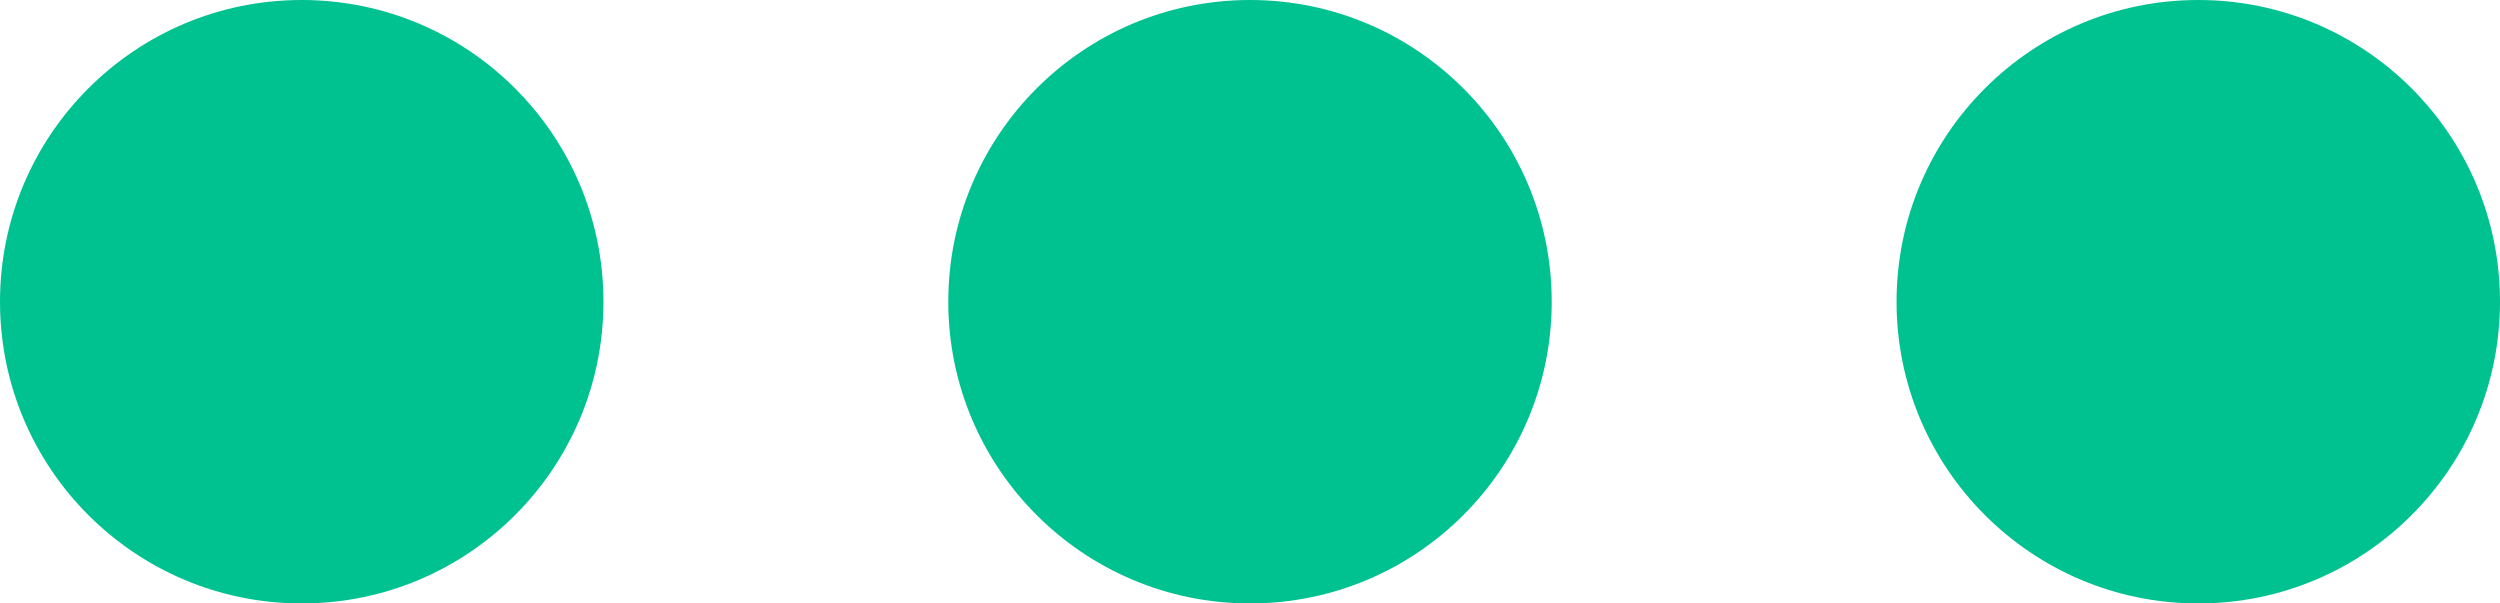
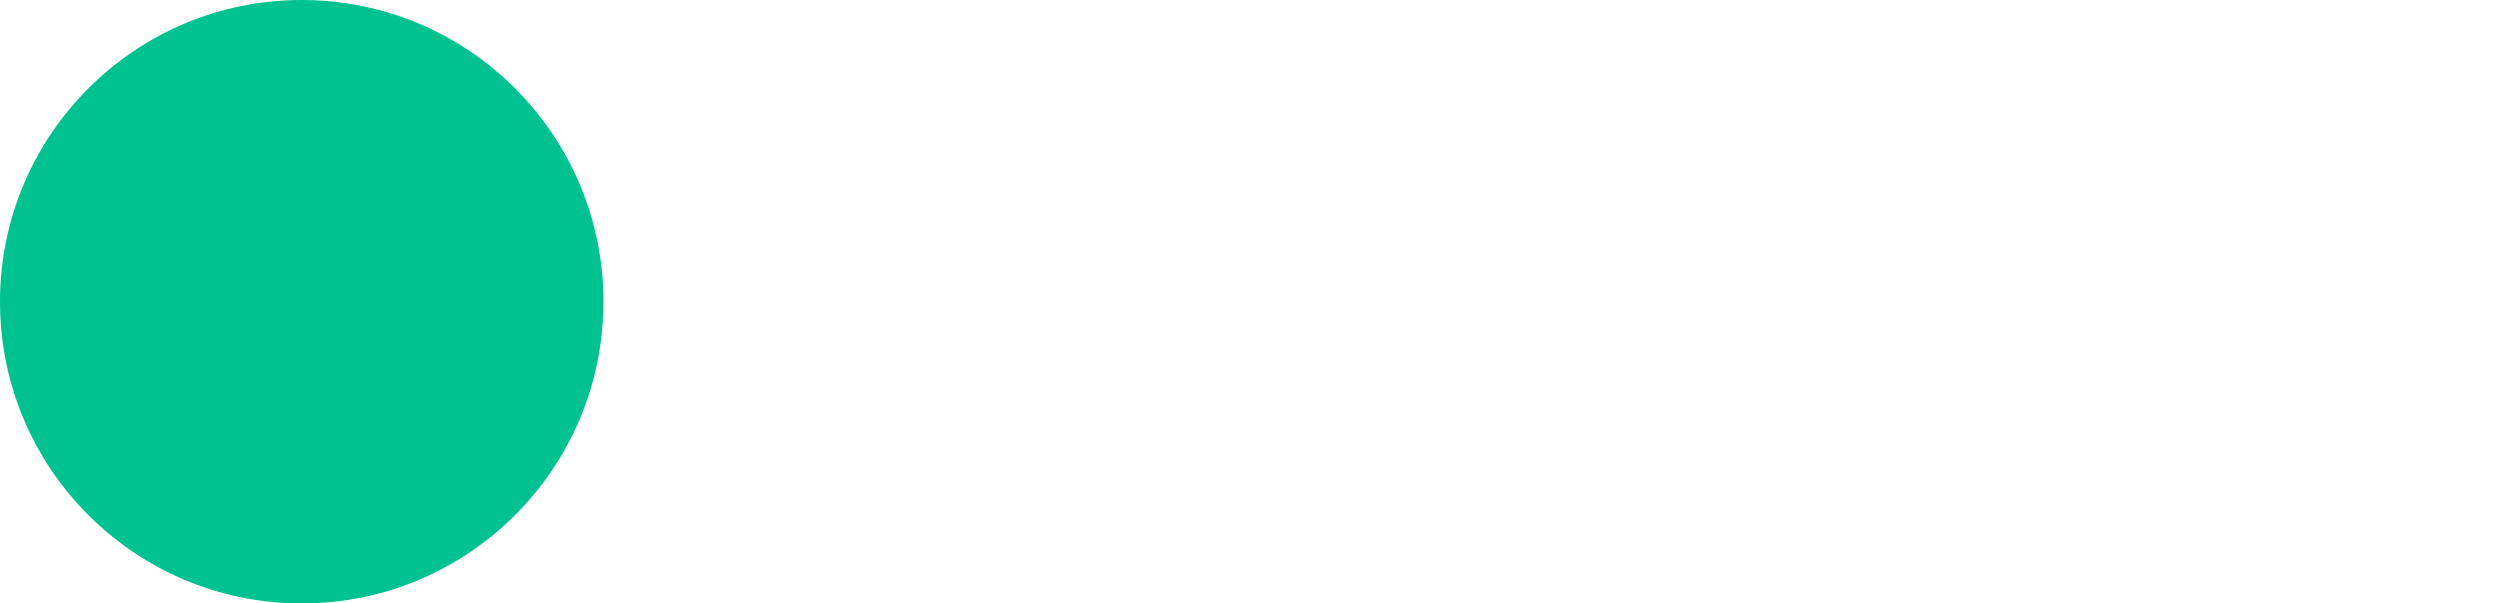
<svg xmlns="http://www.w3.org/2000/svg" width="29" height="7" viewBox="0 0 29 7">
  <g id="Group_5339" data-name="Group 5339" transform="translate(-326.928 -50)">
    <circle id="Ellipse_71" data-name="Ellipse 71" cx="3.5" cy="3.5" r="3.5" transform="translate(326.928 50)" fill="#00c291" />
-     <circle id="Ellipse_72" data-name="Ellipse 72" cx="3.5" cy="3.5" r="3.5" transform="translate(337.928 50)" fill="#00c291" />
-     <circle id="Ellipse_73" data-name="Ellipse 73" cx="3.5" cy="3.5" r="3.5" transform="translate(348.928 50)" fill="#00c291" />
  </g>
</svg>